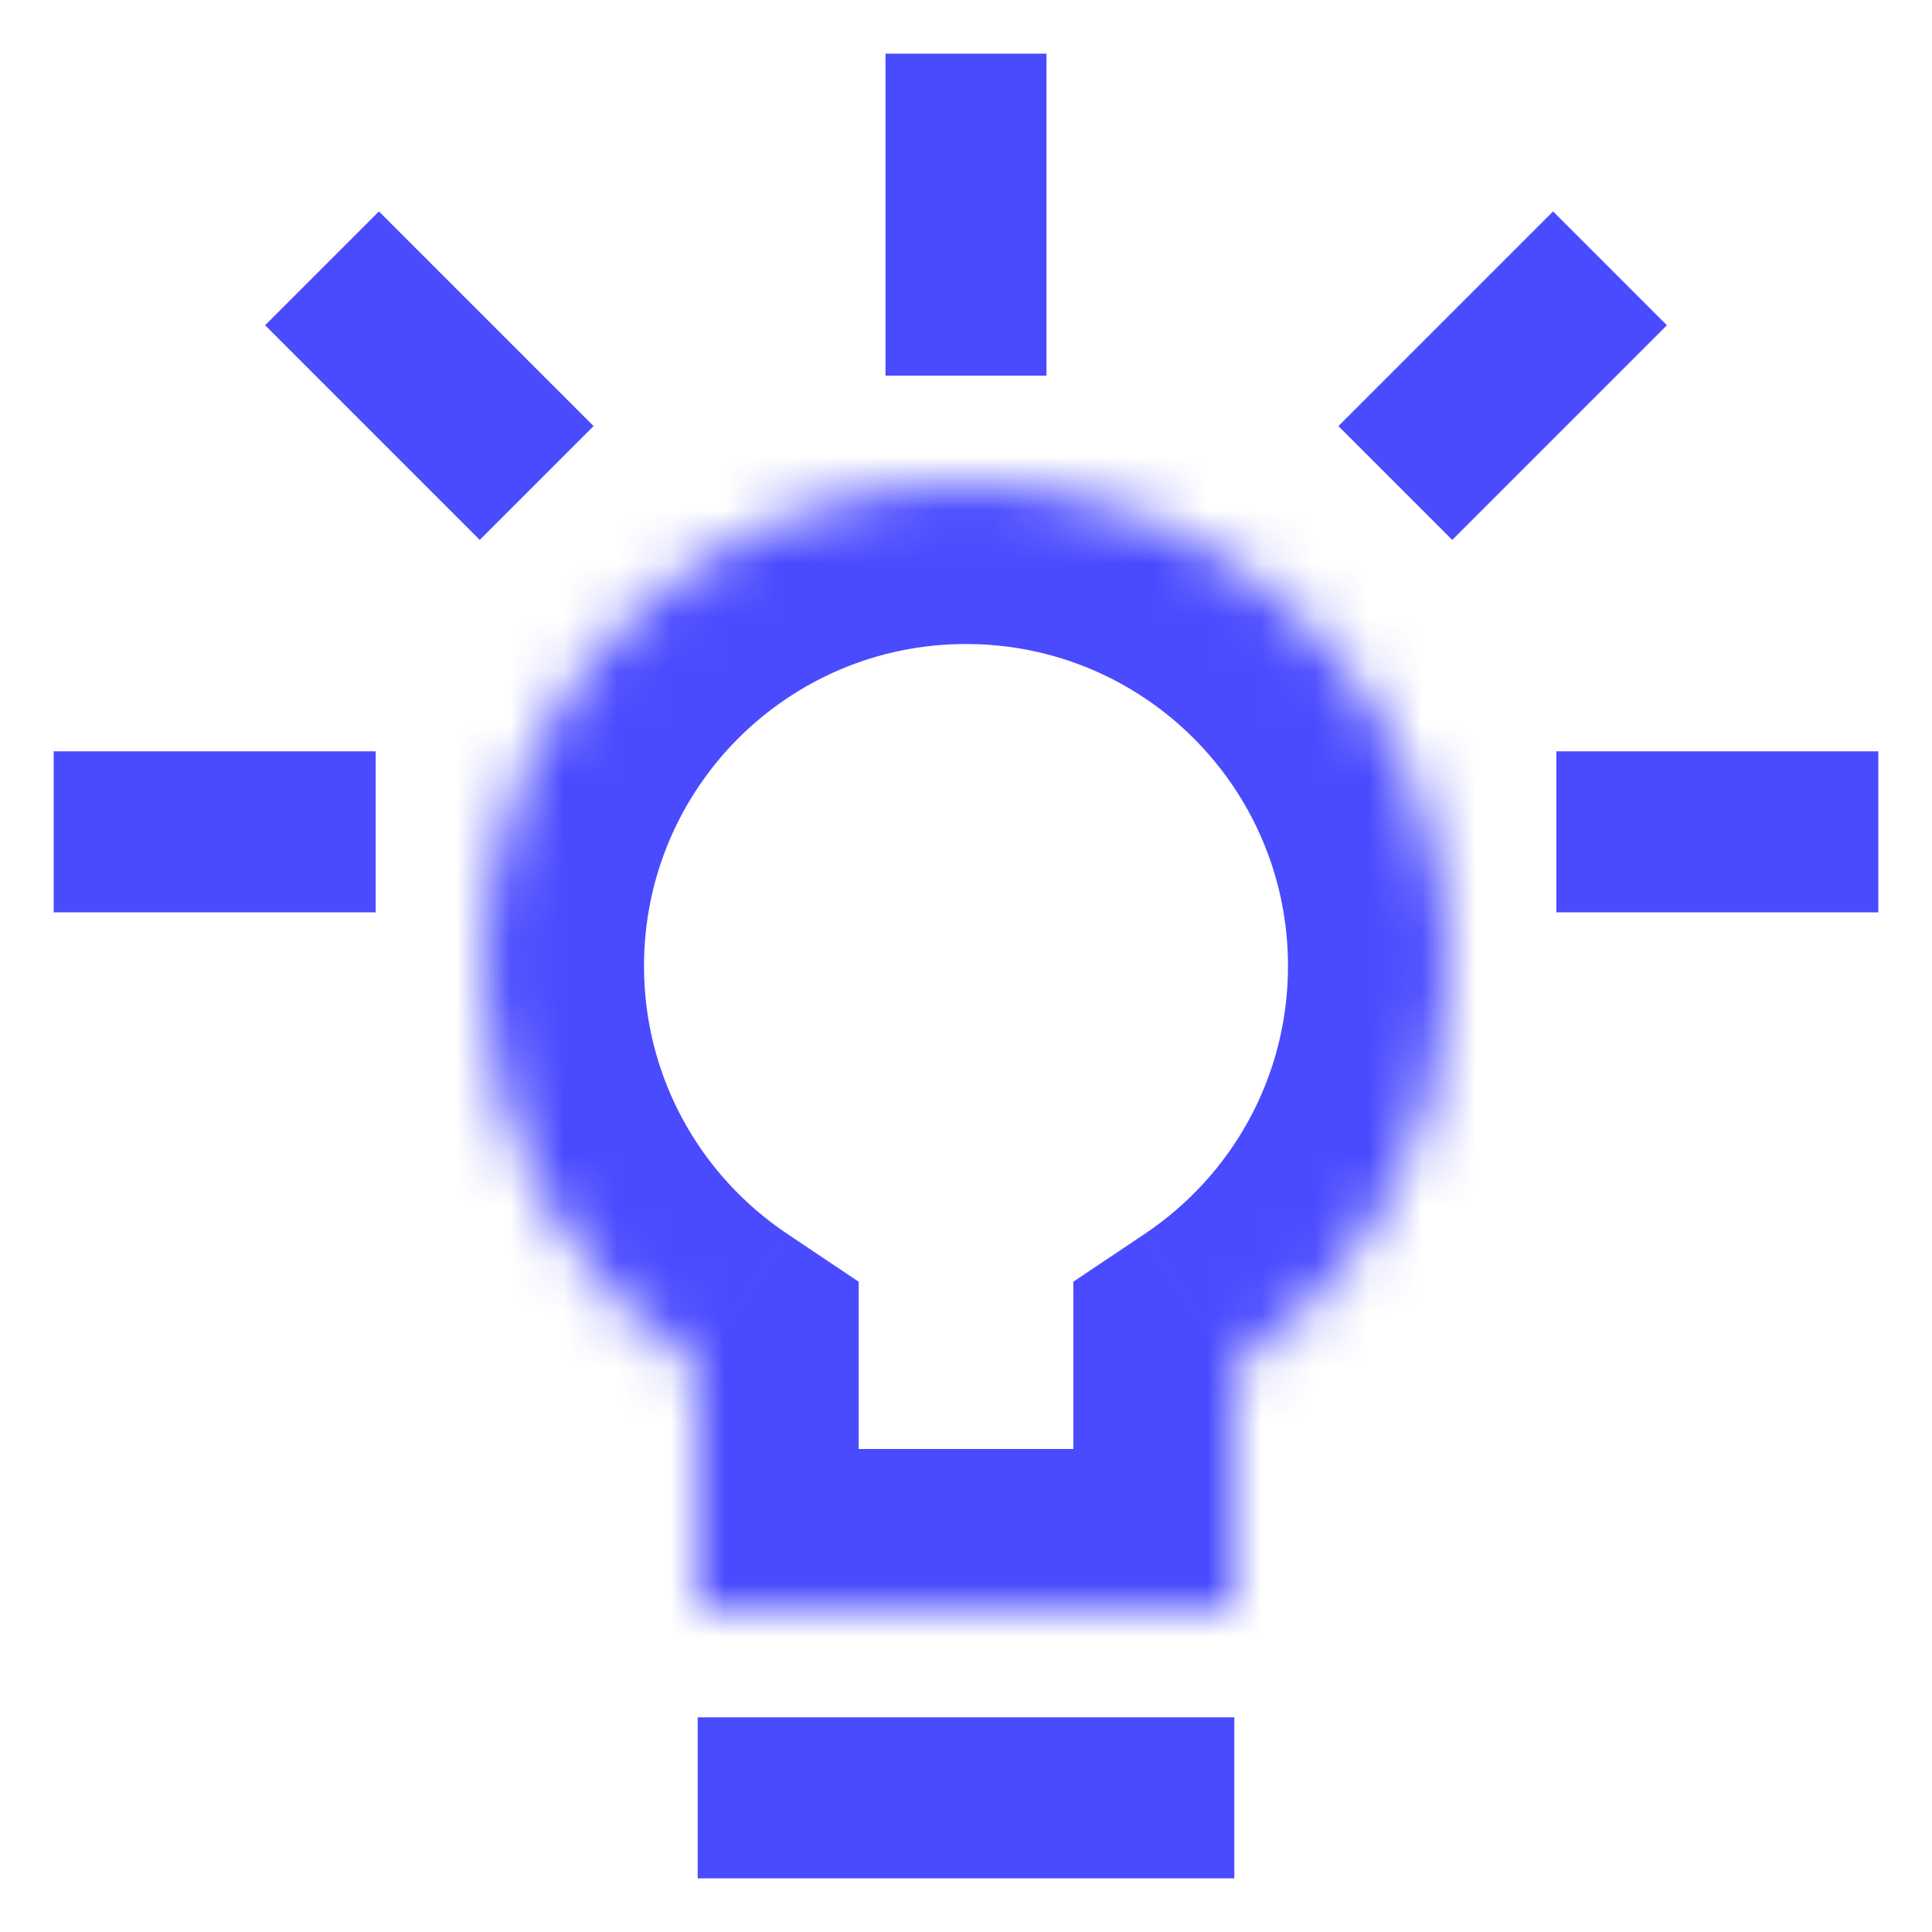
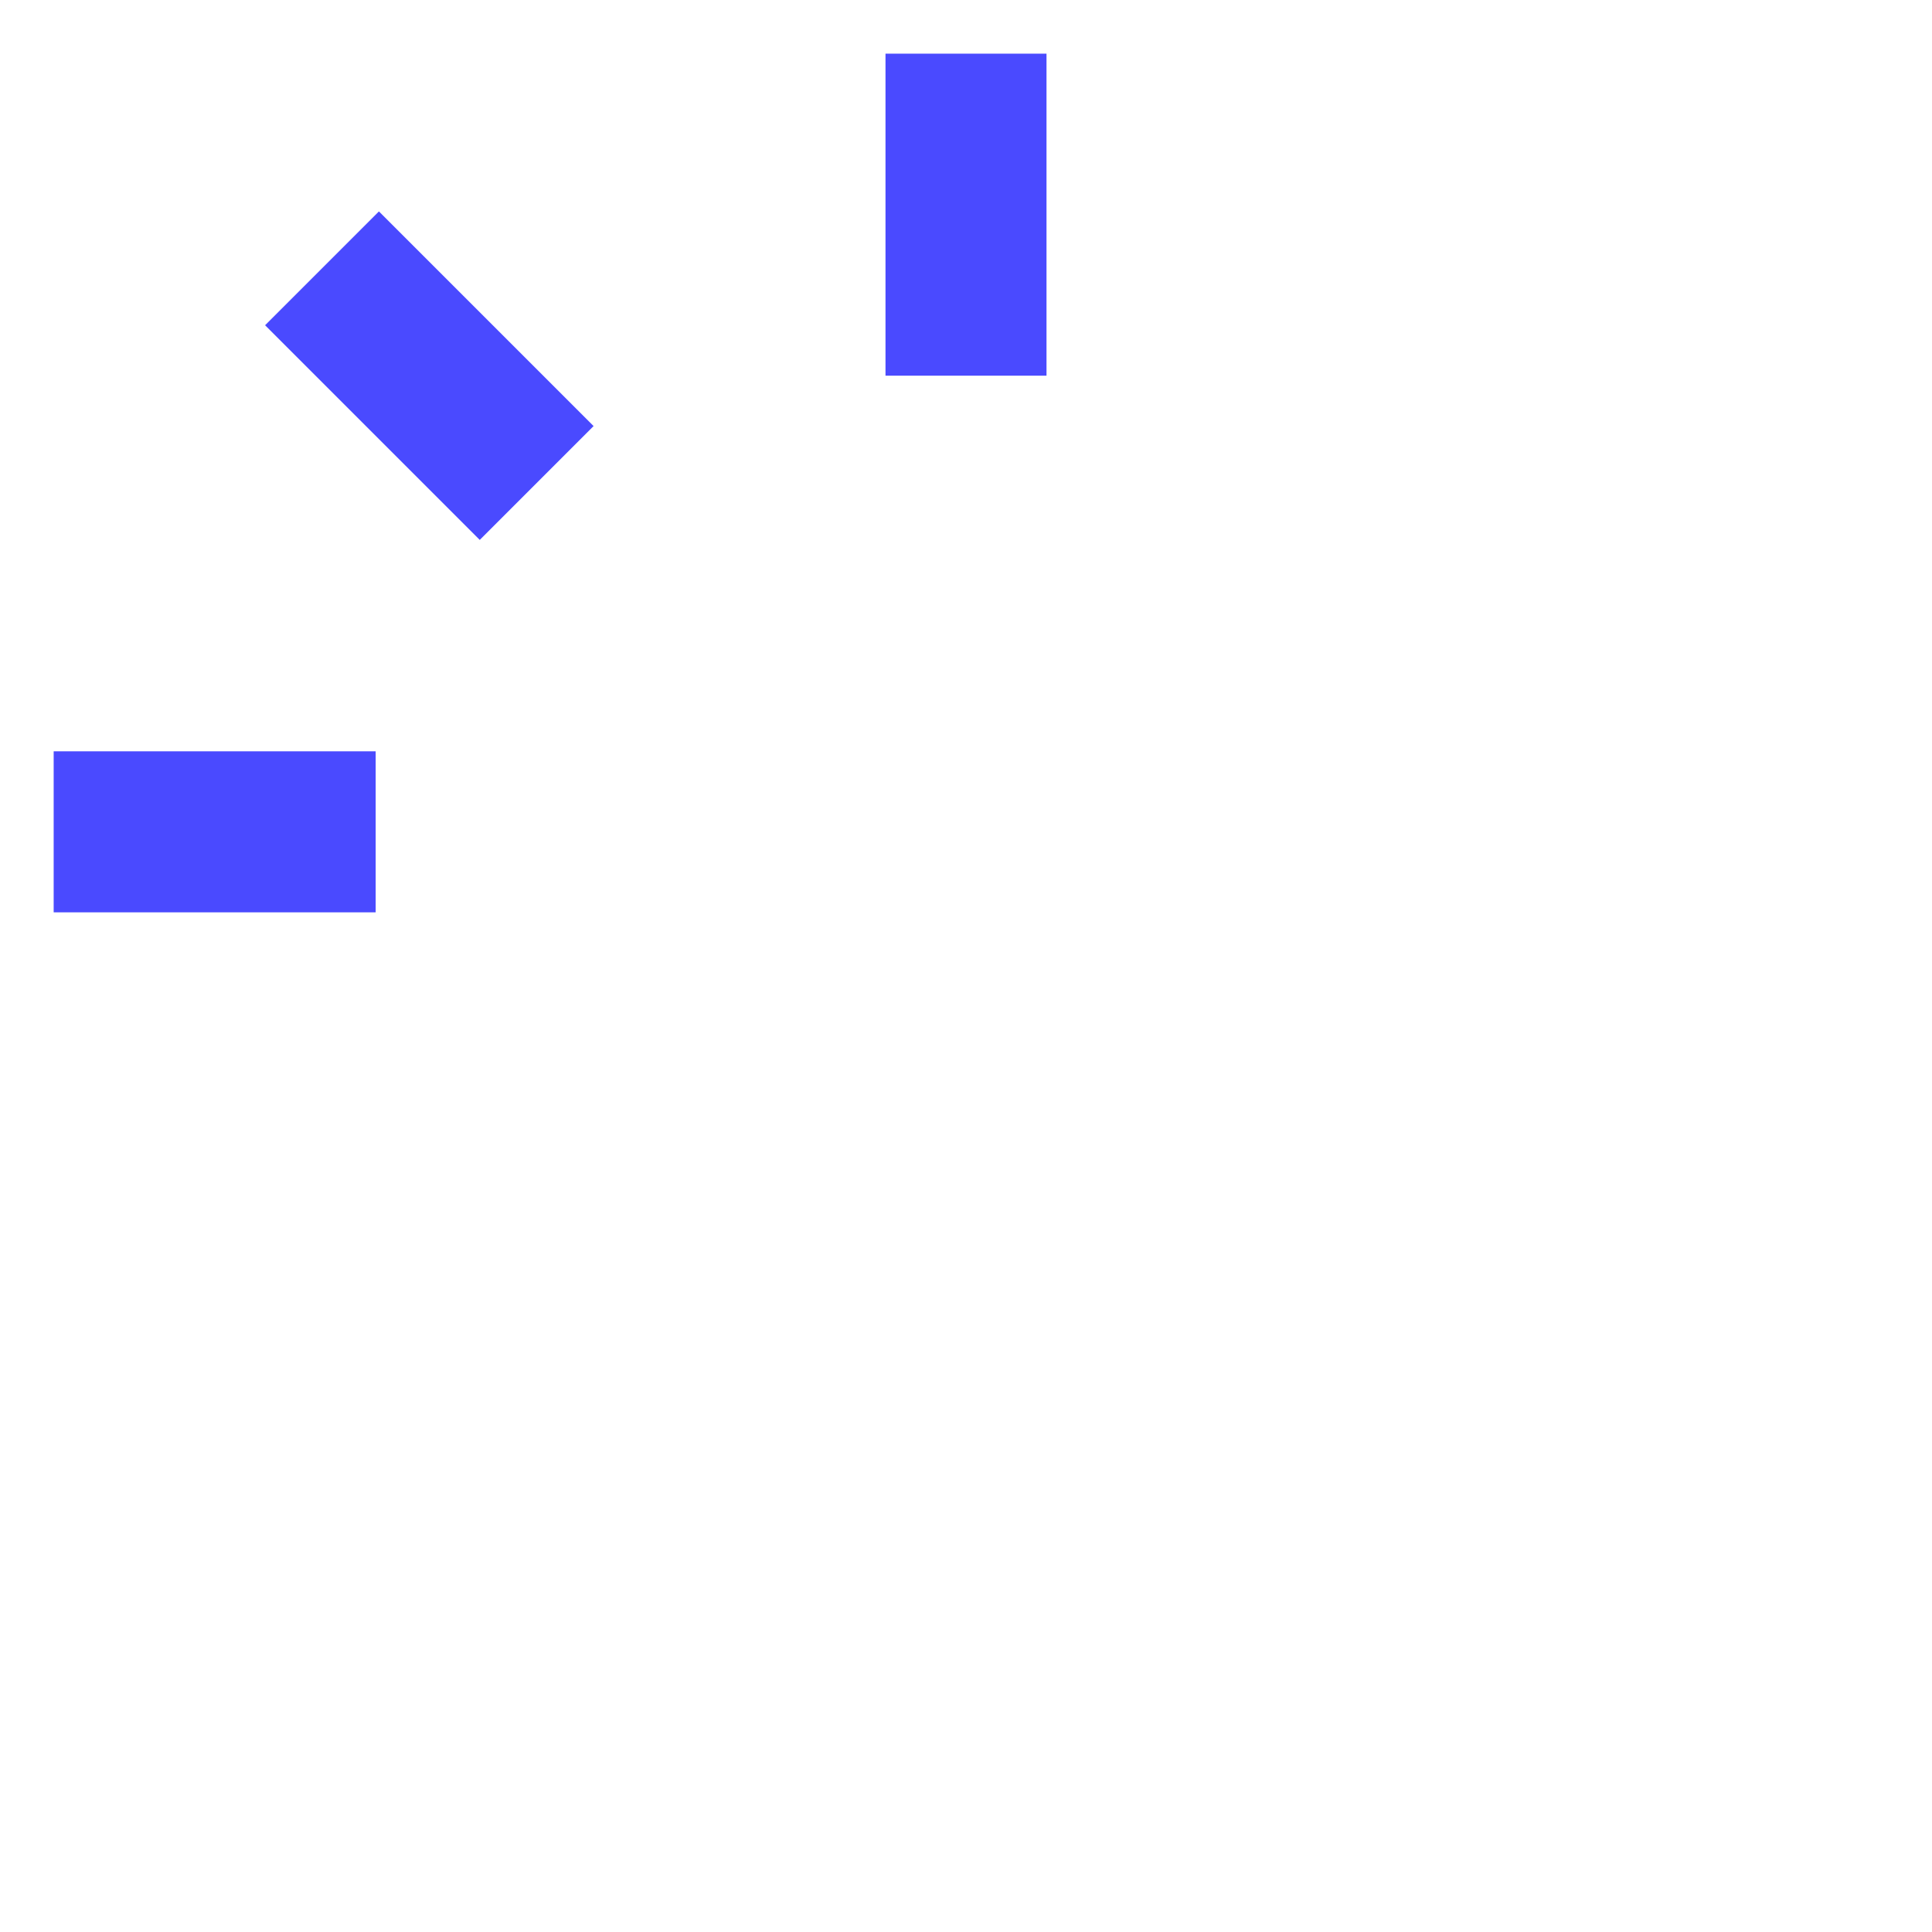
<svg xmlns="http://www.w3.org/2000/svg" width="36" height="36" viewBox="0 0 36 36" fill="none">
  <mask id="path-1-inside-1" fill="white">
-     <path fill-rule="evenodd" clip-rule="evenodd" d="M23 25.485C25.412 23.87 27 21.12 27 18C27 13.029 22.971 9 18 9C13.029 9 9 13.029 9 18C9 21.12 10.588 23.87 13 25.485V30H23V25.485Z" />
-   </mask>
+     </mask>
  <path d="M23 25.485L21.331 22.991L20 23.883V25.485H23ZM13 25.485H16V23.883L14.669 22.991L13 25.485ZM13 30H10V33H13V30ZM23 30V33H26V30H23ZM24 18C24 20.077 22.947 21.91 21.331 22.991L24.669 27.977C27.877 25.83 30 22.163 30 18H24ZM18 12C21.314 12 24 14.686 24 18H30C30 11.373 24.627 6 18 6V12ZM12 18C12 14.686 14.686 12 18 12V6C11.373 6 6 11.373 6 18H12ZM14.669 22.991C13.053 21.91 12 20.077 12 18H6C6 22.163 8.123 25.83 11.331 27.977L14.669 22.991ZM16 30V25.485H10V30H16ZM23 27H13V33H23V27ZM20 25.485V30H26V25.485H20Z" fill="#4A4AFF" mask="url(#path-1-inside-1)" />
-   <path d="M13 33.5H23" stroke="#4A4AFF" stroke-width="3" />
-   <path d="M26 9L30 5" stroke="#4A4AFF" stroke-width="3" />
-   <path d="M29 15.5H35" stroke="#4A4AFF" stroke-width="3" />
  <path d="M10 9L6 5" stroke="#4A4AFF" stroke-width="3" />
  <path d="M7 15.5H1" stroke="#4A4AFF" stroke-width="3" />
  <path d="M18 7L18 1" stroke="#4A4AFF" stroke-width="3" />
</svg>